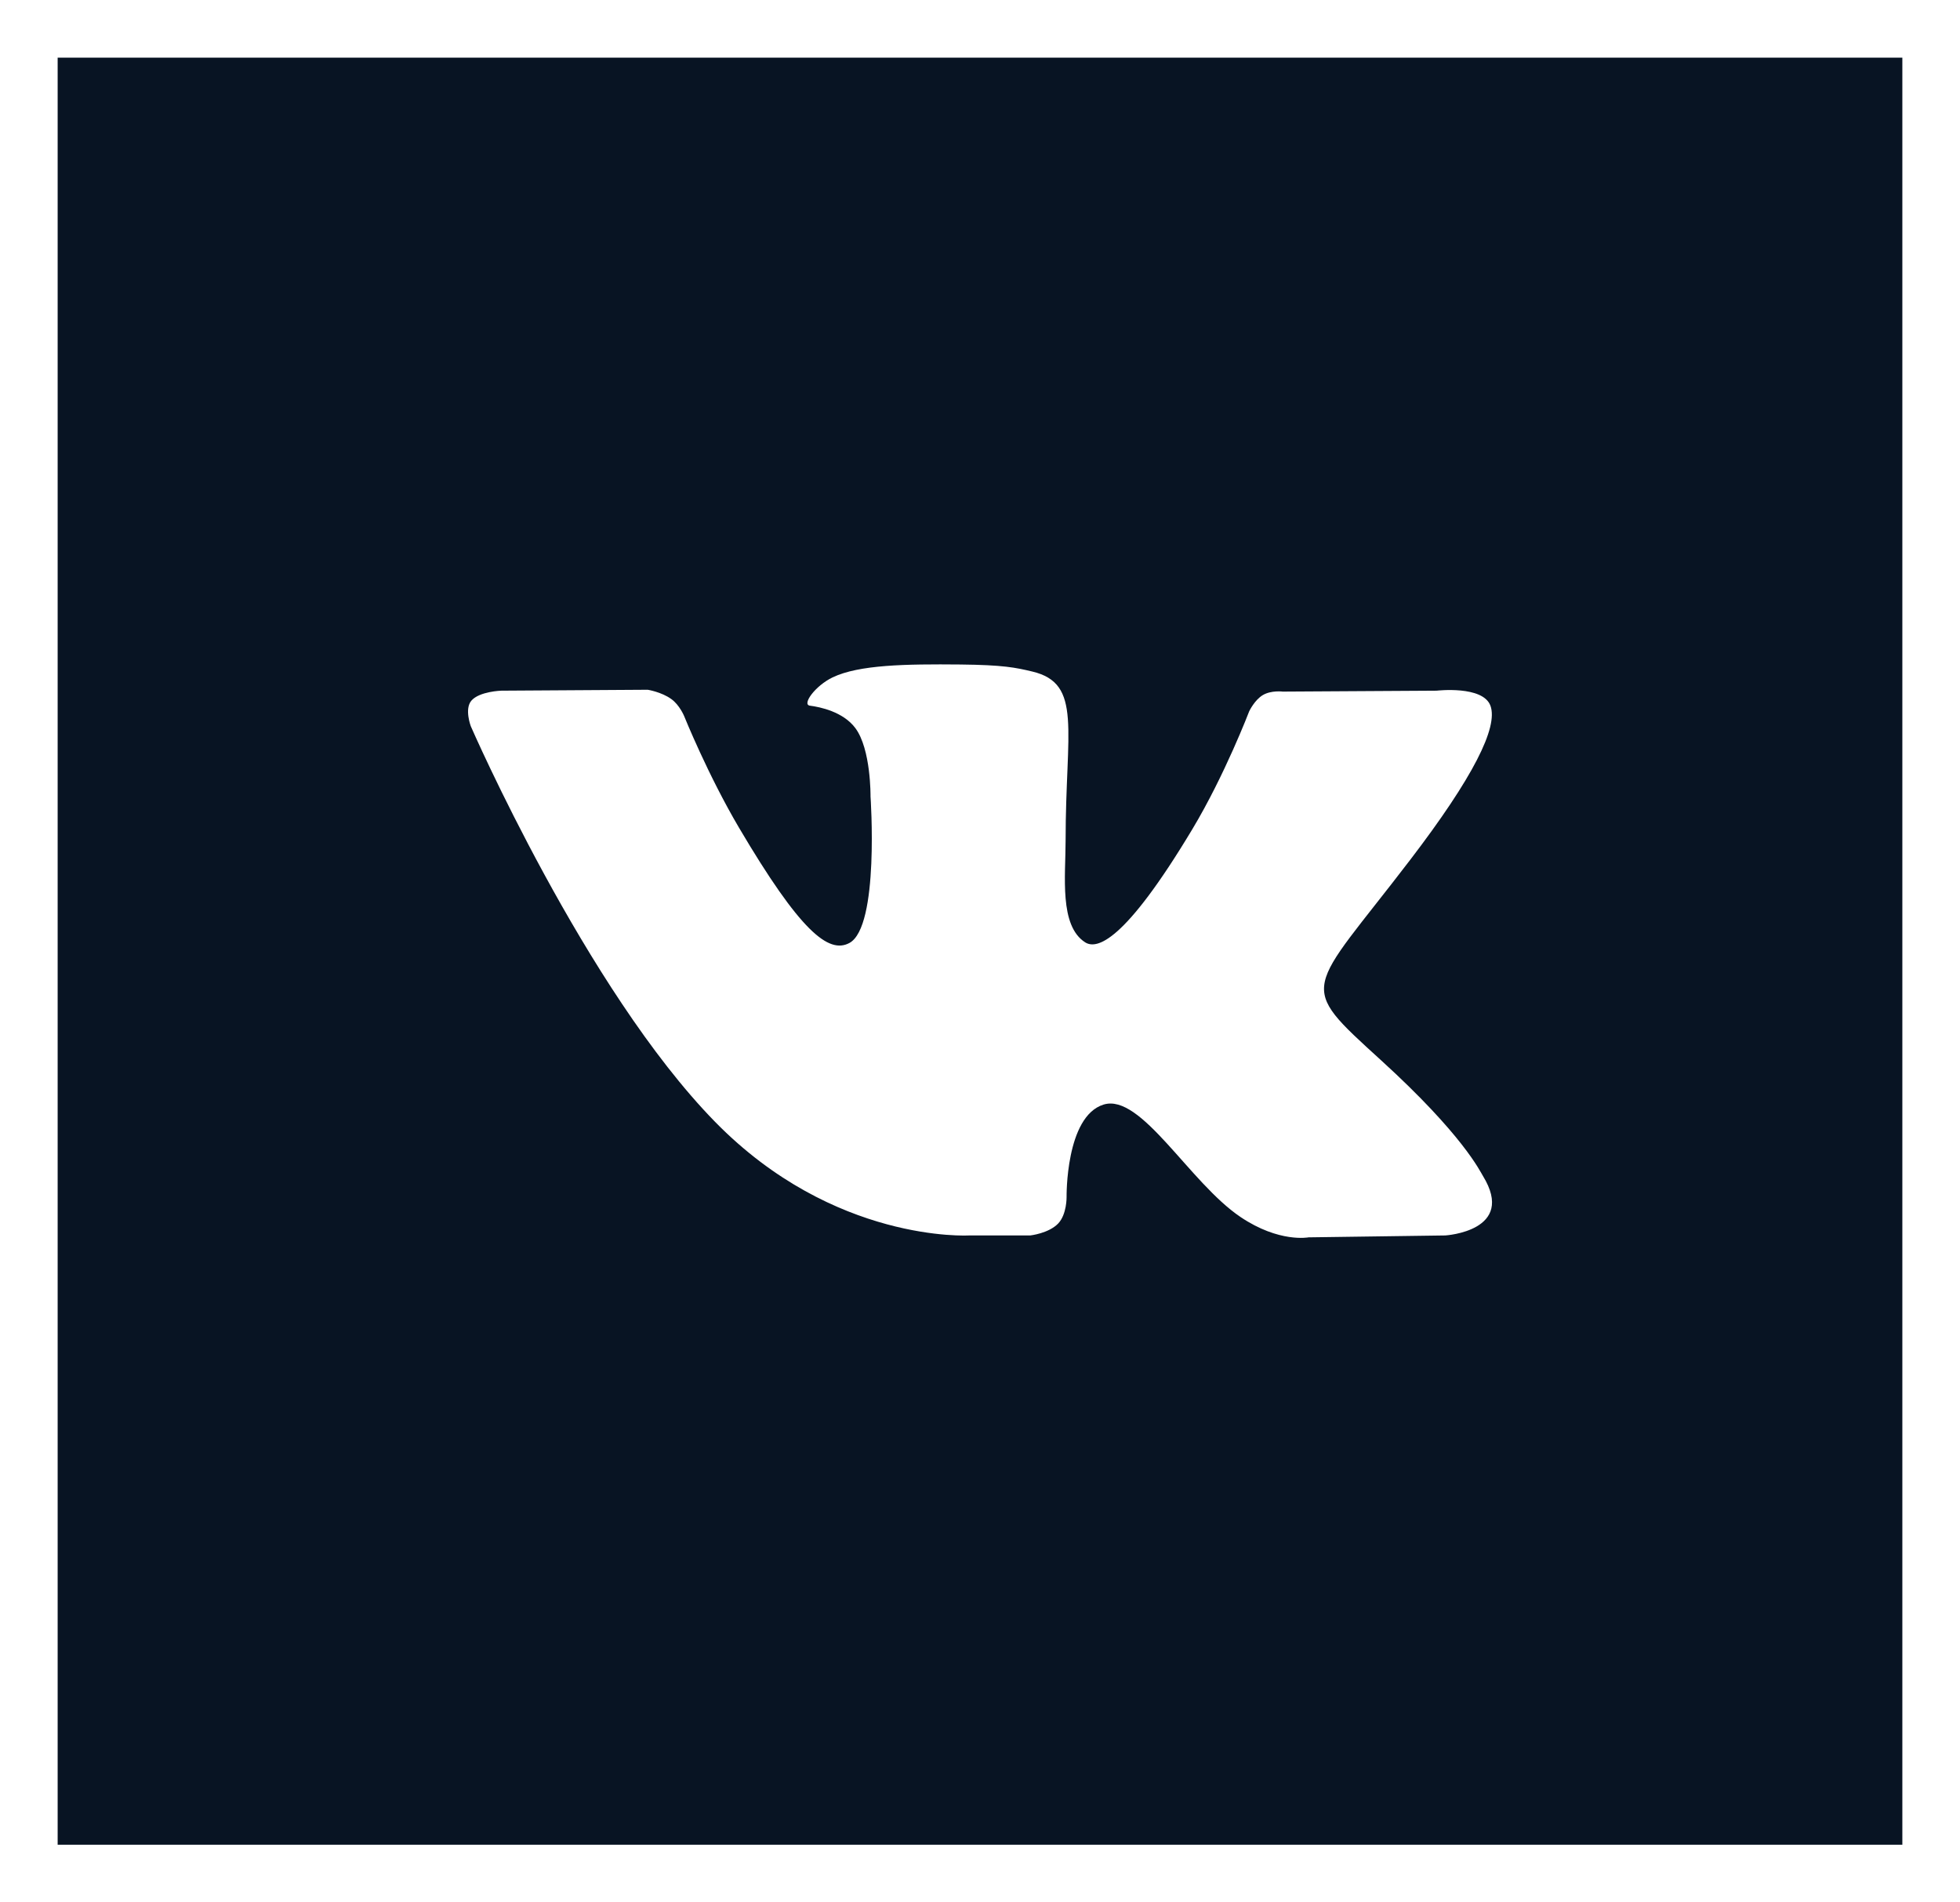
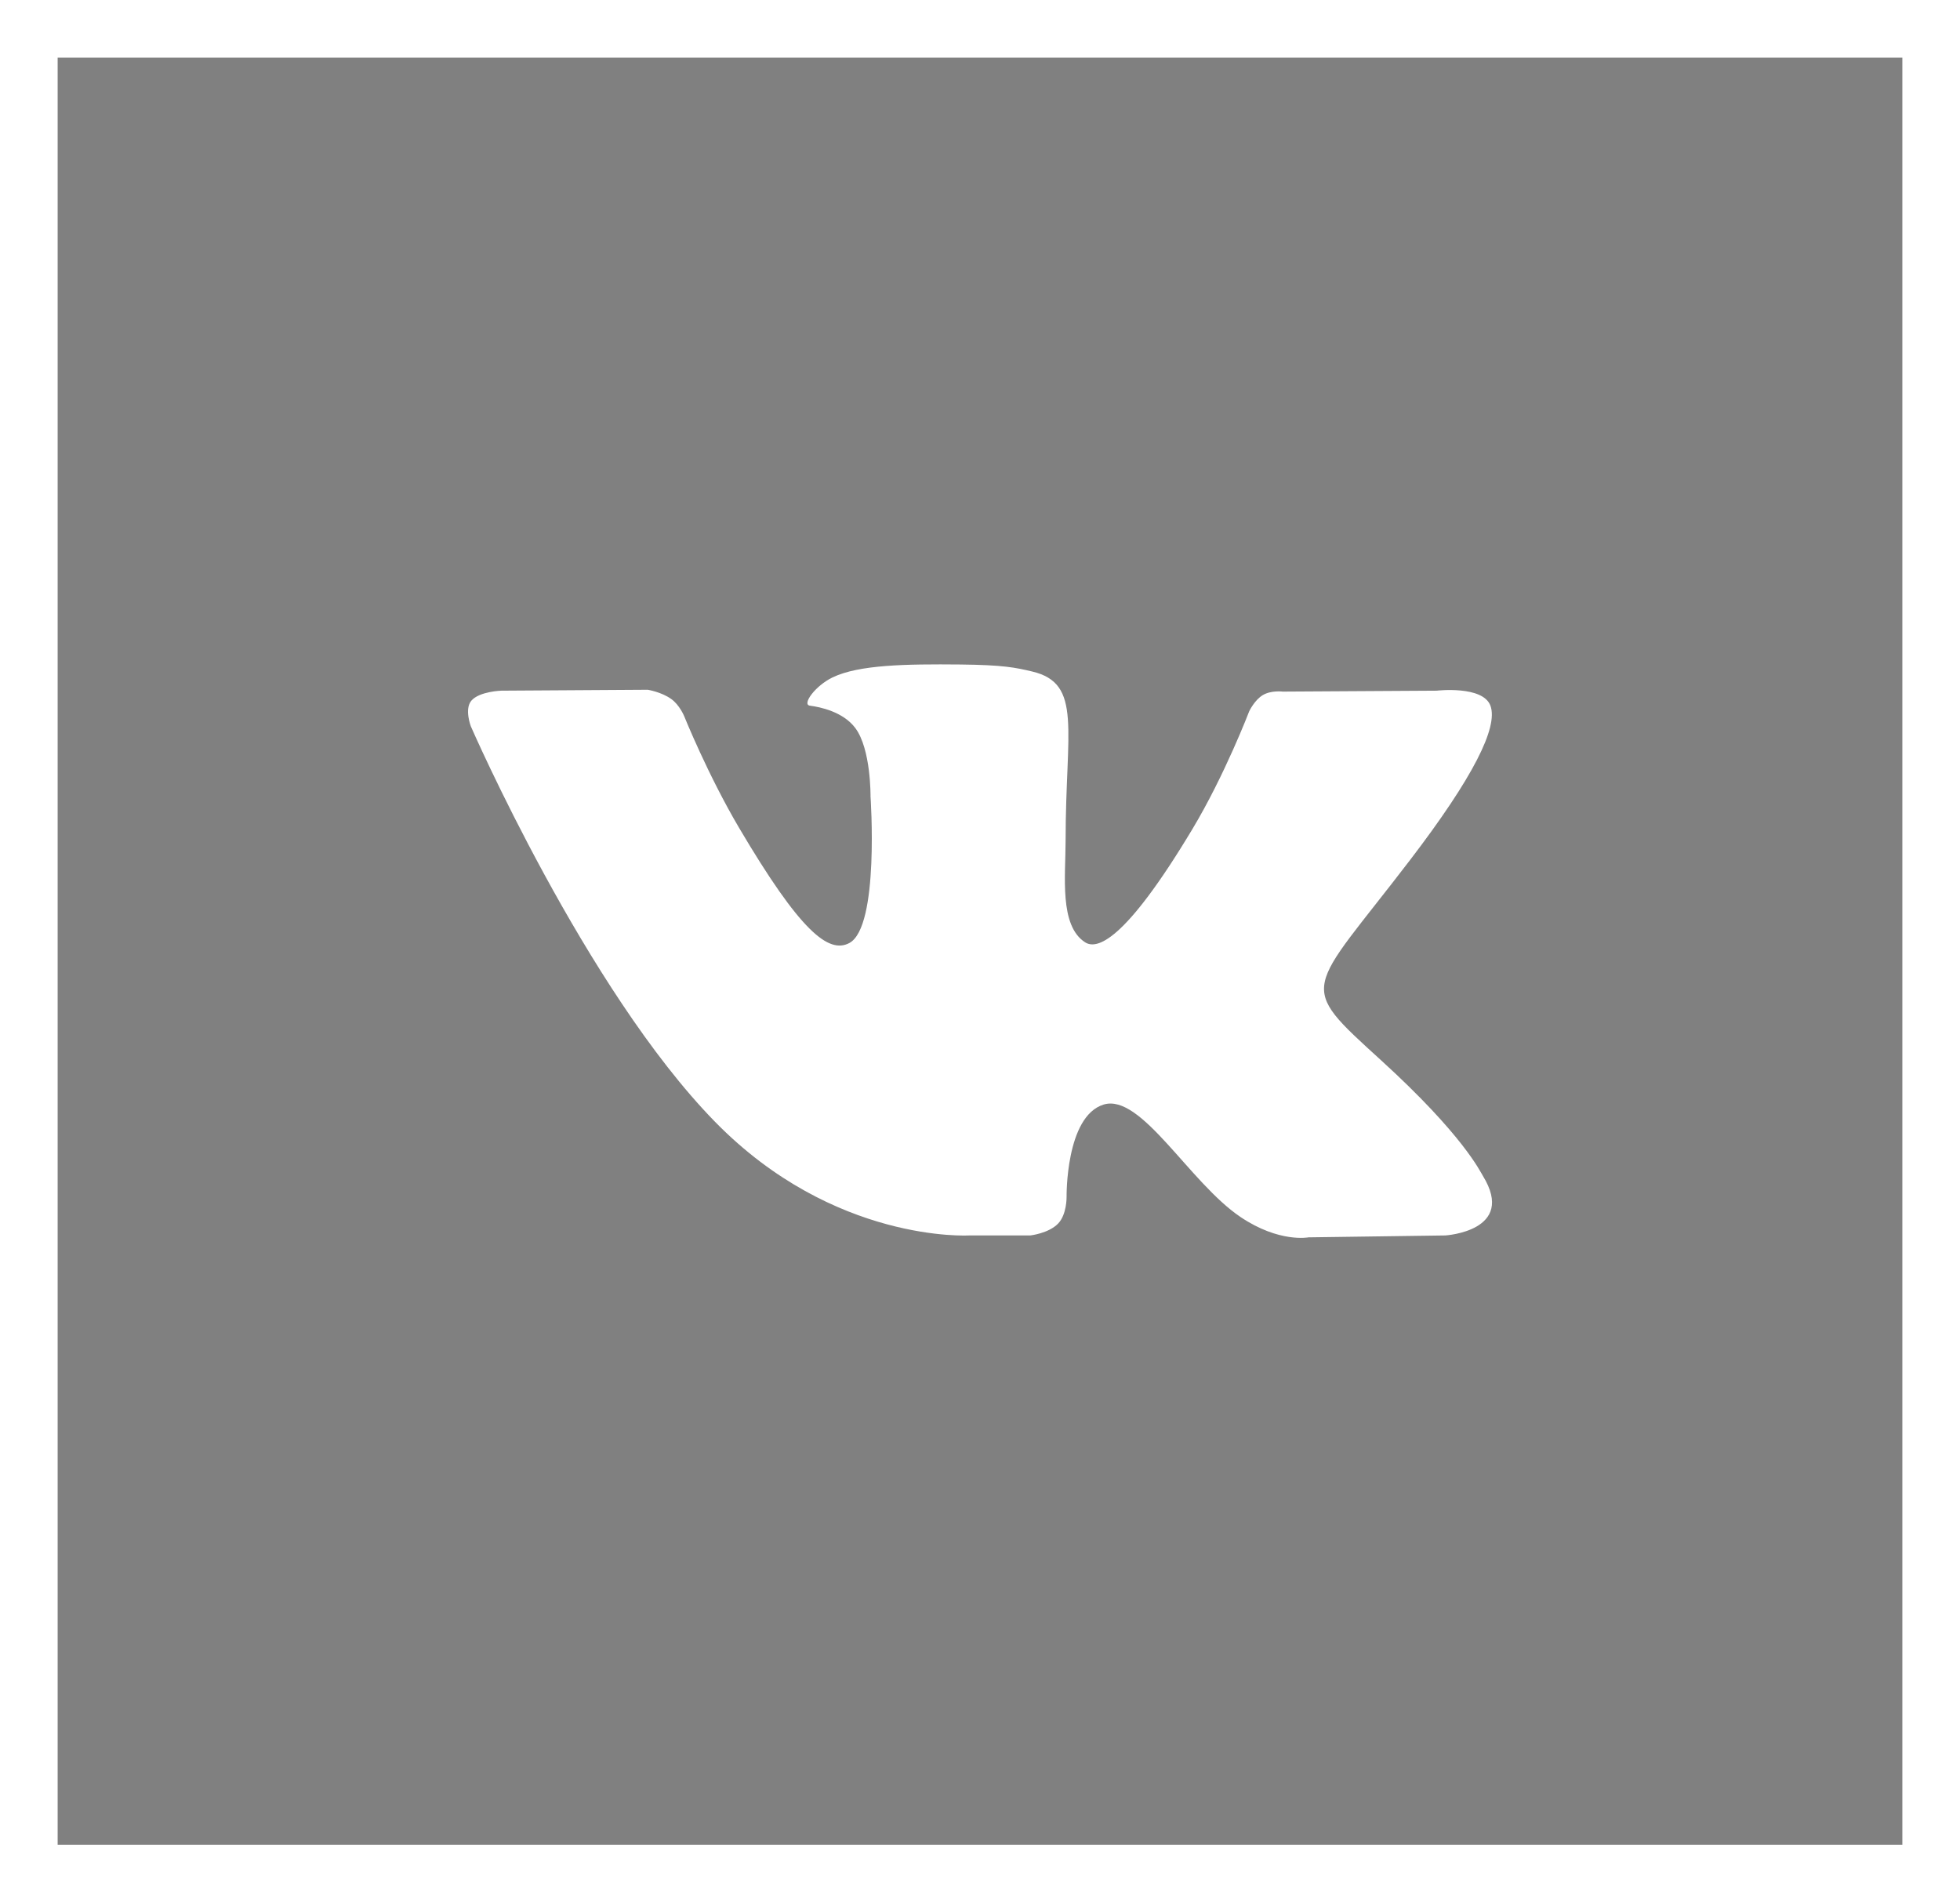
<svg xmlns="http://www.w3.org/2000/svg" width="34" height="33" viewBox="0 0 34 33" fill="none">
  <rect x="0" y="0" width="34" height="33" fill="#808080" stroke="none" />
-   <rect x="0.5" y="0.5" width="33" height="32" fill="#081423" />
  <rect x="0.5" y="0.5" width="33" height="32" stroke="white" />
  <path d="M17.872 21.431C17.872 21.431 18.192 21.396 18.357 21.223C18.507 21.064 18.502 20.765 18.502 20.765C18.502 20.765 18.482 19.367 19.143 19.161C19.795 18.958 20.631 20.513 21.519 21.111C22.19 21.563 22.699 21.464 22.699 21.464L25.072 21.431C25.072 21.431 26.312 21.356 25.724 20.398C25.675 20.32 25.381 19.69 23.96 18.395C22.472 17.04 22.672 17.259 24.463 14.915C25.555 13.487 25.991 12.616 25.855 12.243C25.725 11.887 24.922 11.981 24.922 11.981L22.252 11.997C22.252 11.997 22.053 11.971 21.907 12.057C21.763 12.142 21.67 12.338 21.67 12.338C21.67 12.338 21.248 13.443 20.684 14.383C19.495 16.365 19.02 16.47 18.825 16.347C18.372 16.059 18.485 15.194 18.485 14.579C18.485 12.658 18.782 11.857 17.907 11.649C17.617 11.58 17.404 11.535 16.661 11.527C15.708 11.518 14.902 11.531 14.444 11.75C14.14 11.896 13.906 12.222 14.049 12.241C14.226 12.264 14.625 12.346 14.837 12.629C15.111 12.995 15.101 13.816 15.101 13.816C15.101 13.816 15.259 16.077 14.734 16.358C14.374 16.551 13.881 16.157 12.82 14.359C12.277 13.438 11.867 12.42 11.867 12.42C11.867 12.42 11.788 12.229 11.646 12.127C11.475 12.003 11.236 11.965 11.236 11.965L8.698 11.981C8.698 11.981 8.317 11.992 8.177 12.154C8.053 12.299 8.167 12.598 8.167 12.598C8.167 12.598 10.154 17.161 12.405 19.461C14.468 21.569 16.81 21.431 16.81 21.431H17.872Z" fill="white" />
</svg>